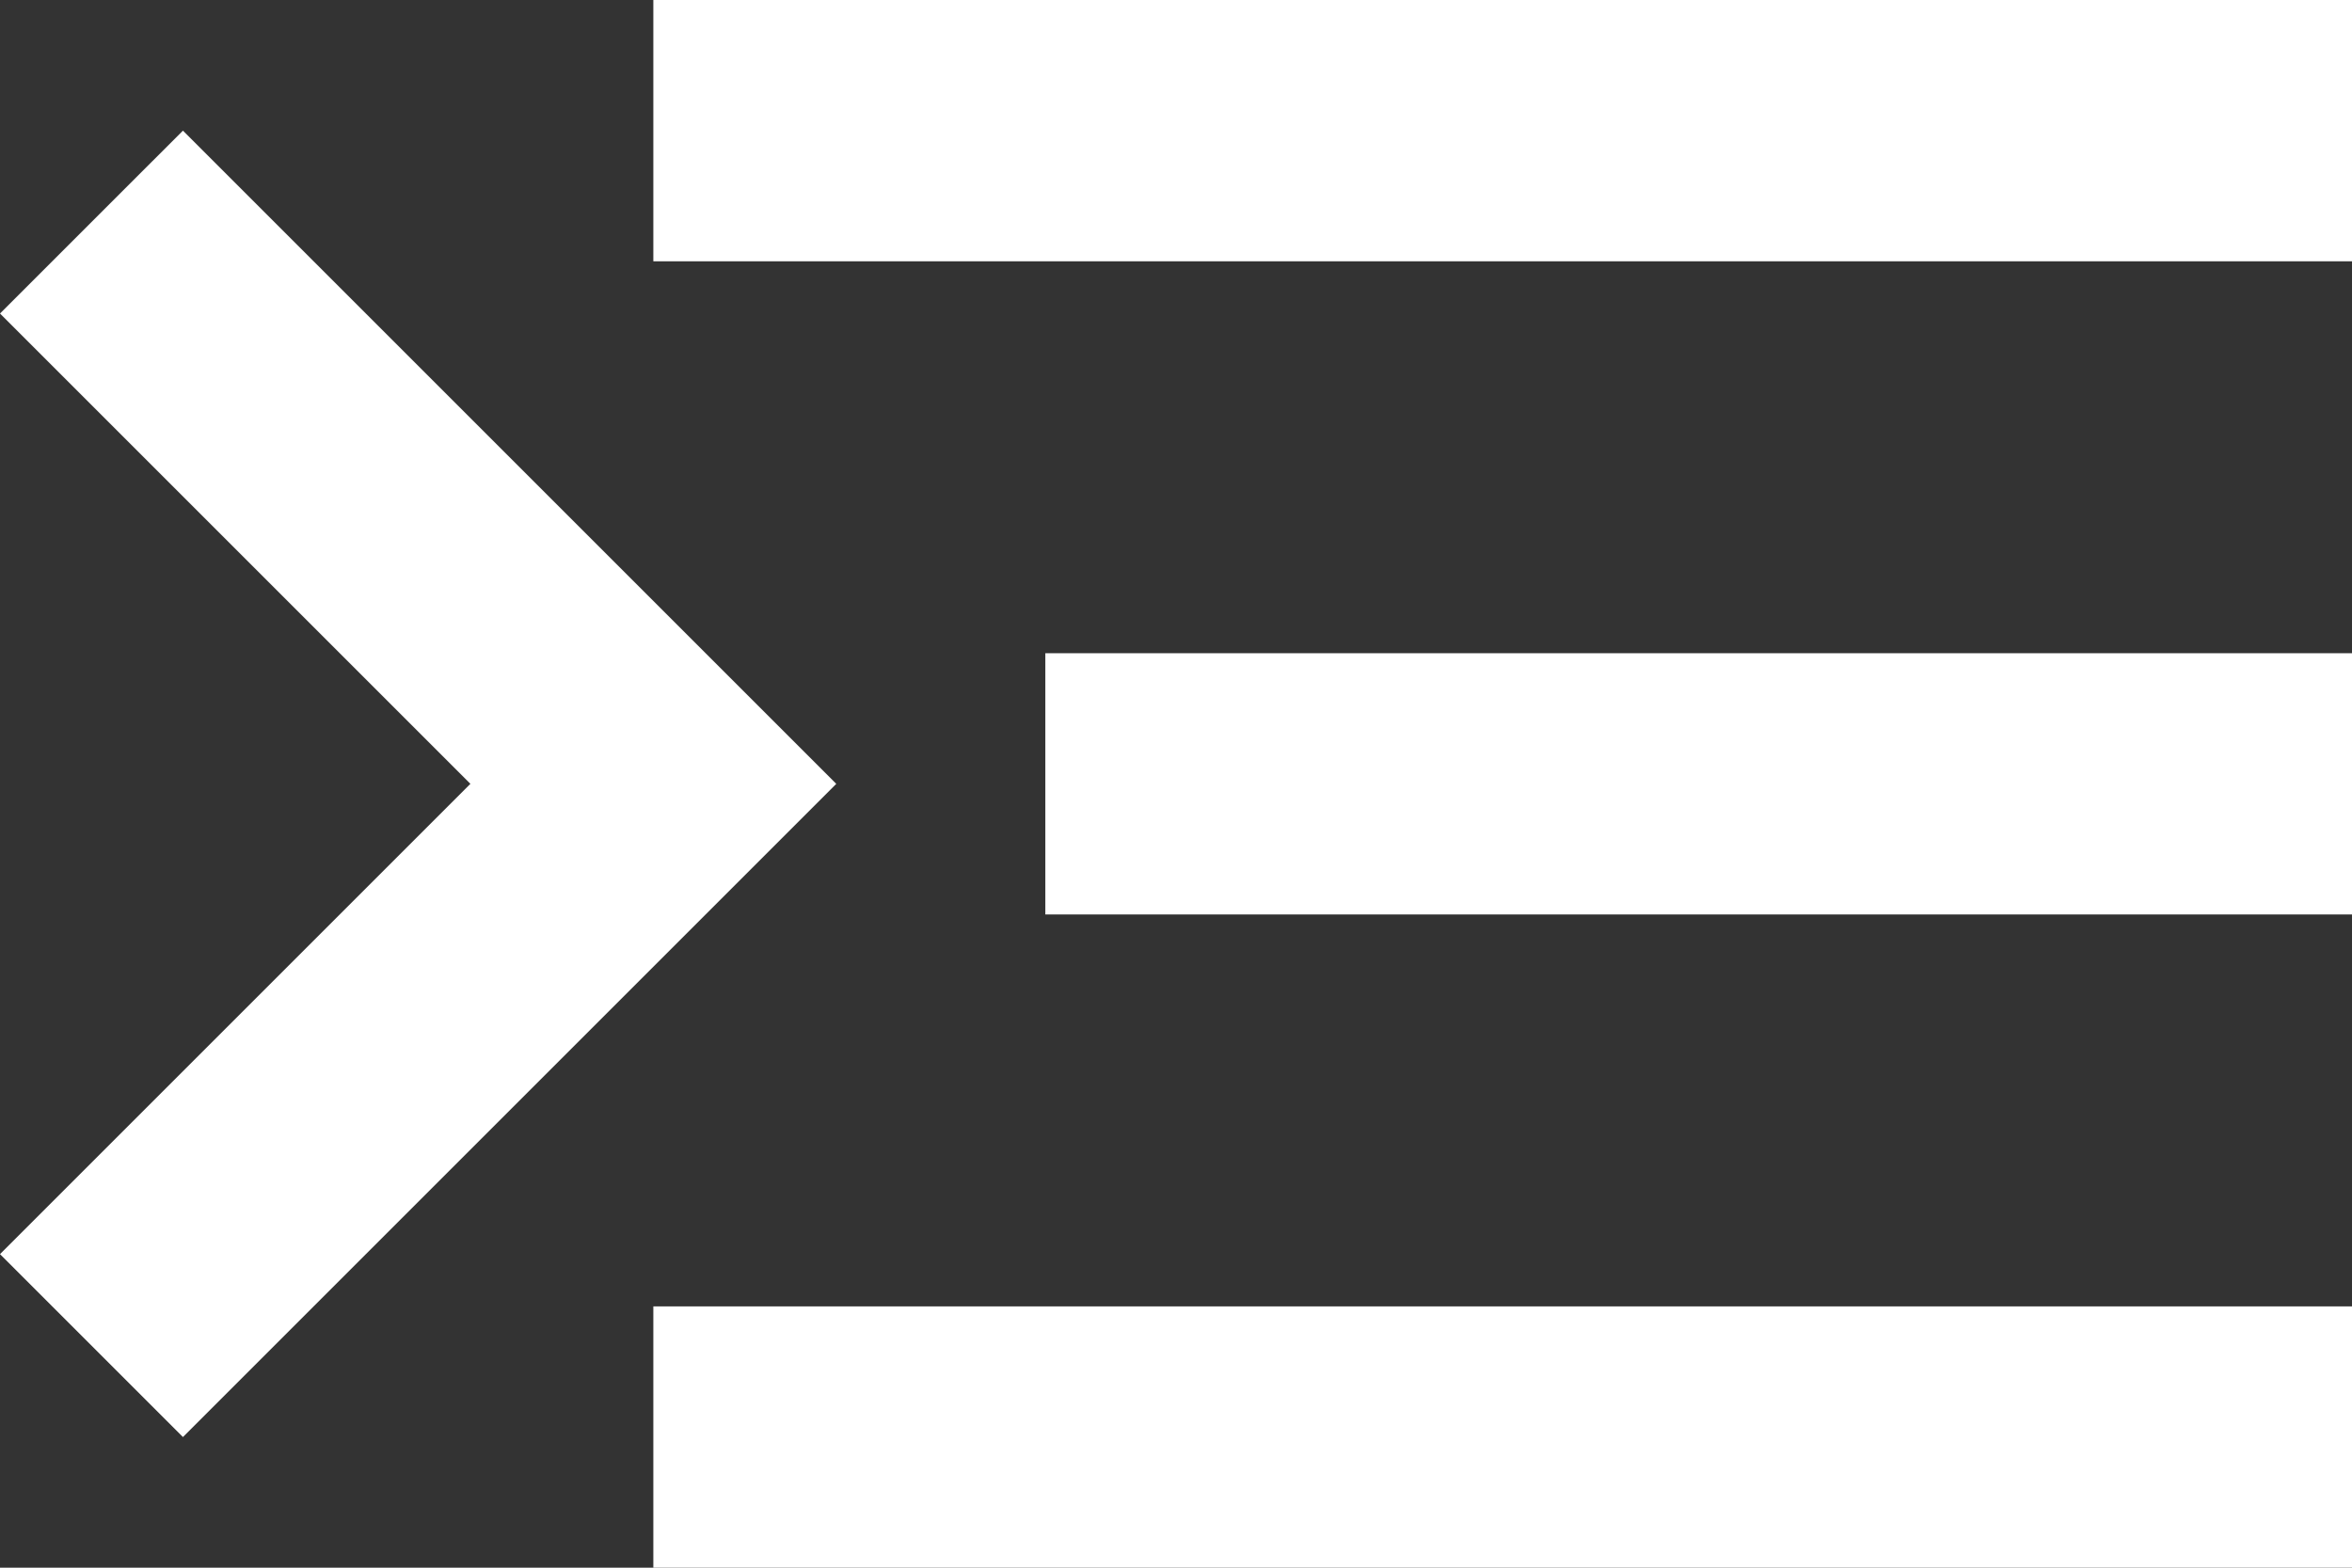
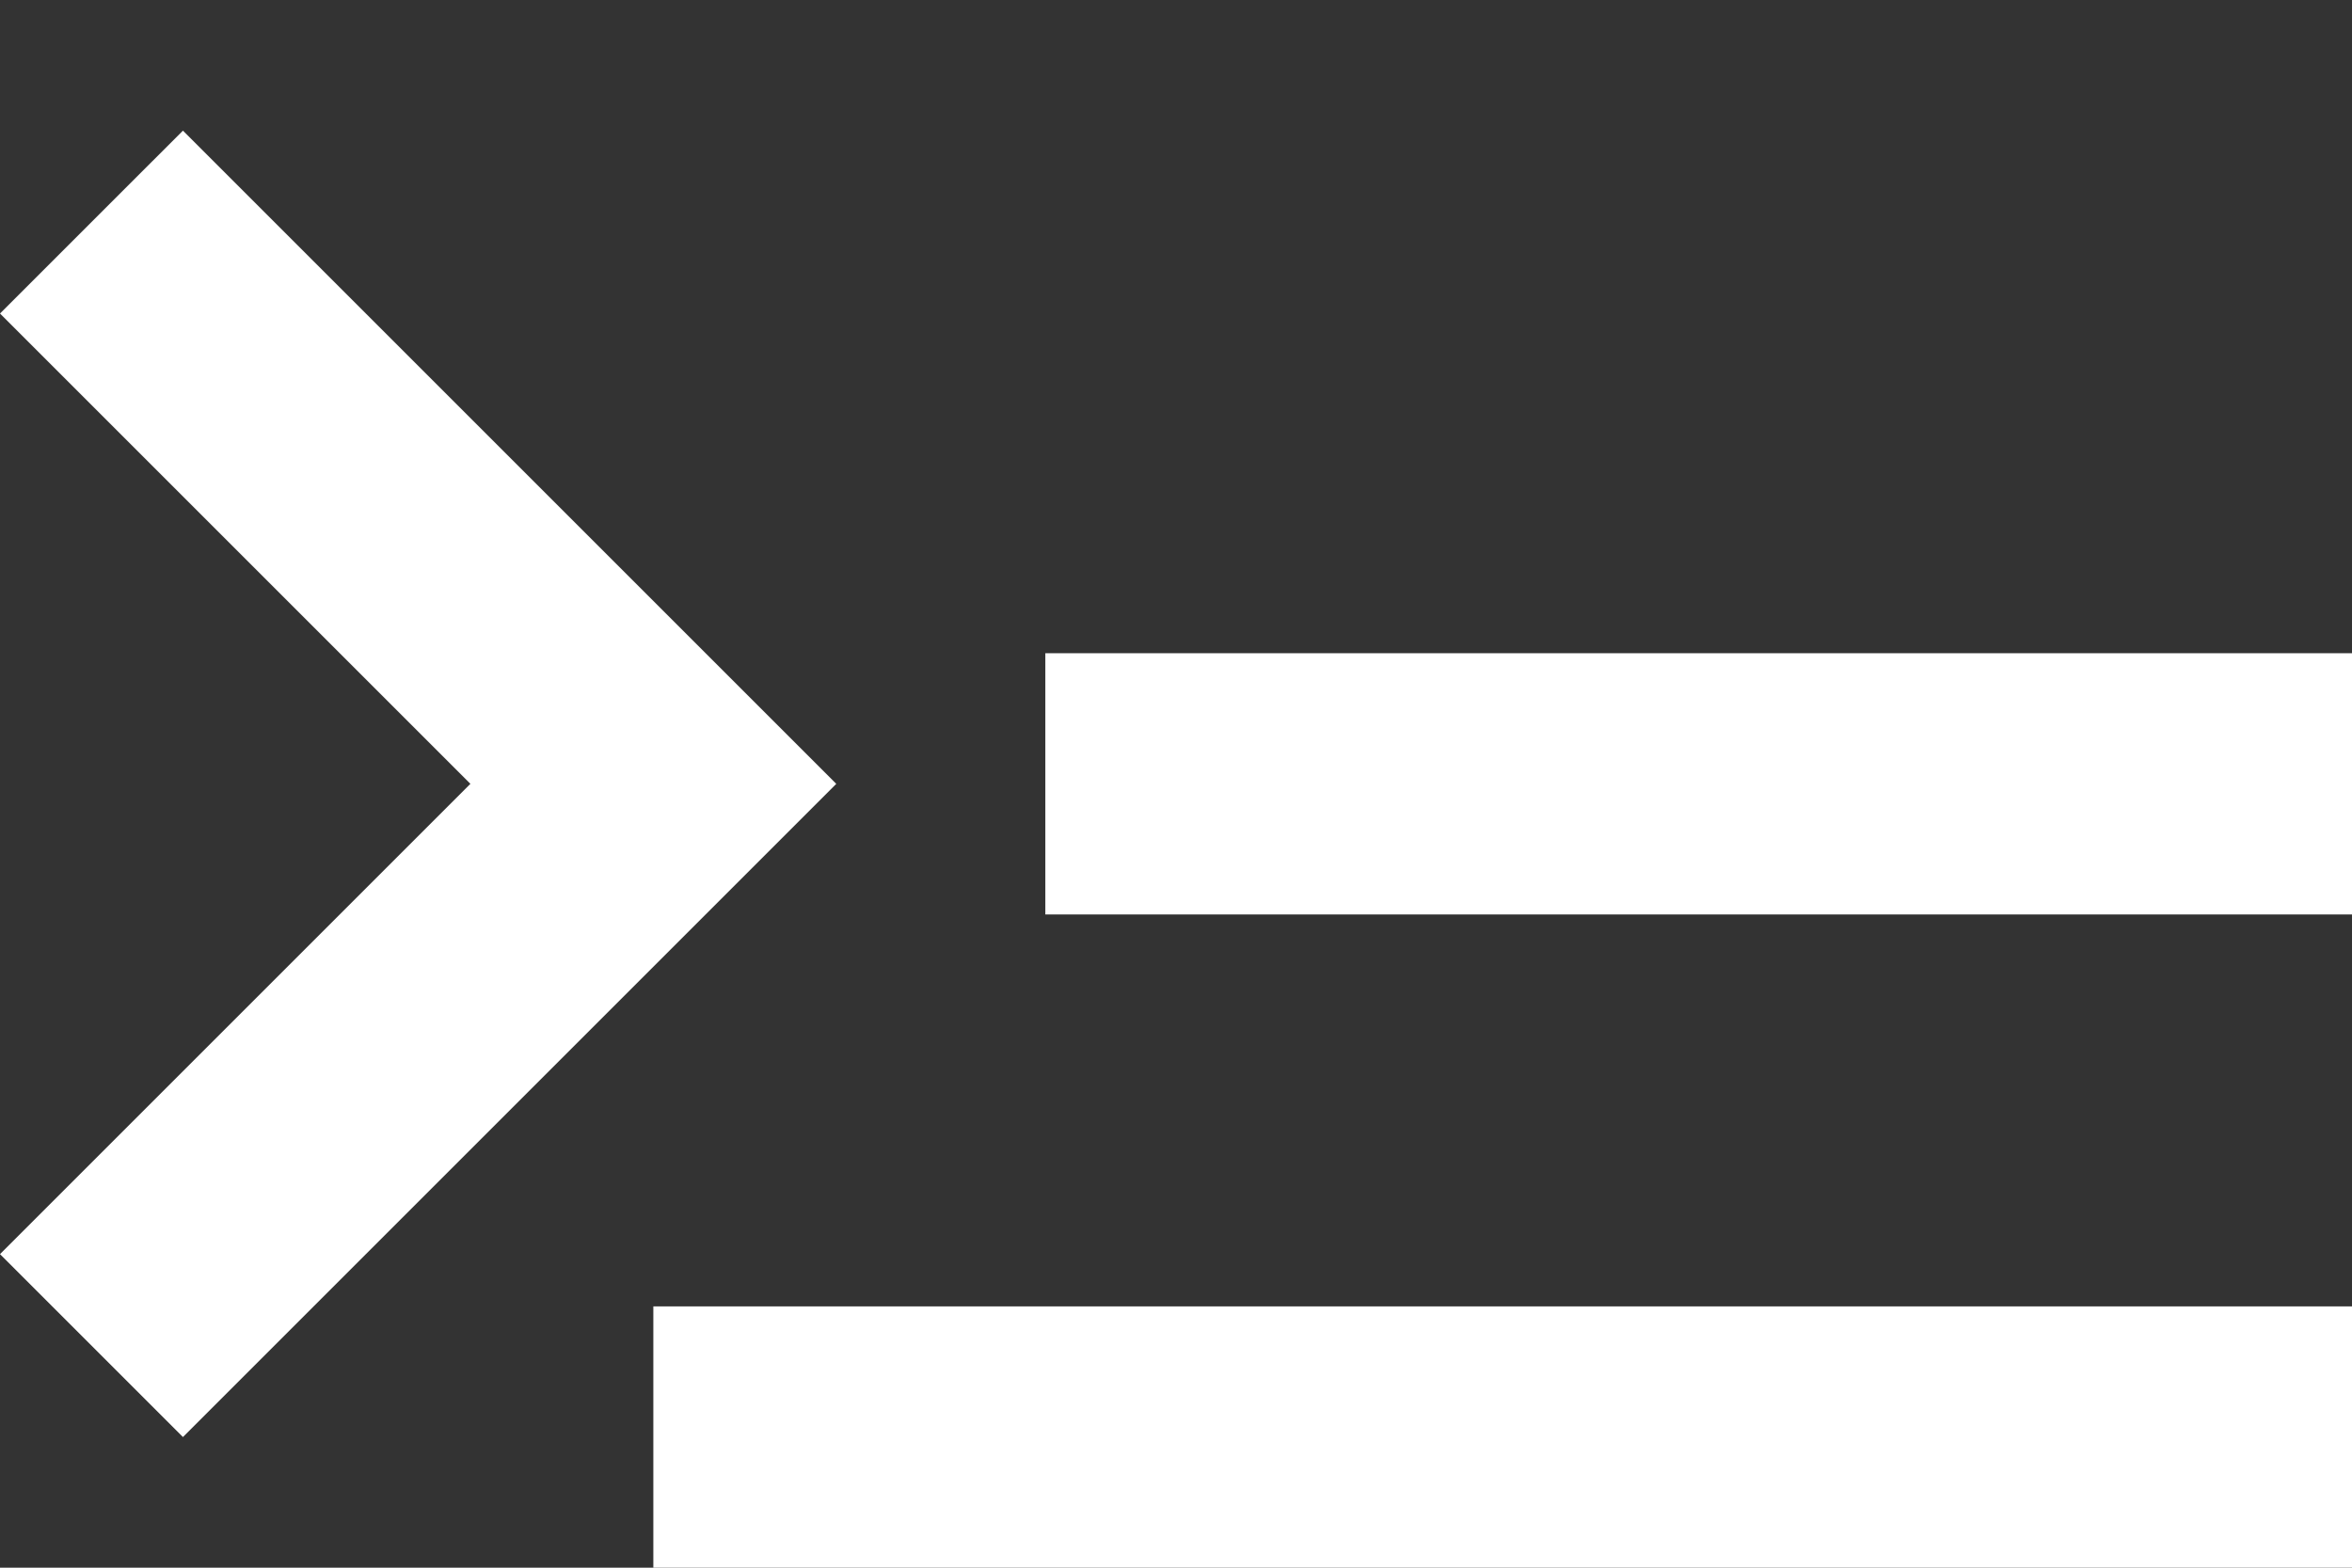
<svg xmlns="http://www.w3.org/2000/svg" width="18" height="12" viewBox="0 0 18 12" fill="none">
  <rect x="0" y="0" width="18" height="12" fill="#333333" stroke="none" />
-   <path d="M18 12V10H5V12H18ZM1.4 11L6.4 6L1.4 1L0 2.4L3.6 6L0 9.6L1.4 11ZM18 7V5H8V7H18ZM18 2V0H5V2H18Z" fill="white" />
+   <path d="M18 12V10H5V12H18ZM1.4 11L6.4 6L1.4 1L0 2.4L3.6 6L0 9.6L1.4 11ZM18 7V5H8V7H18ZM18 2V0H5H18Z" fill="white" />
</svg>